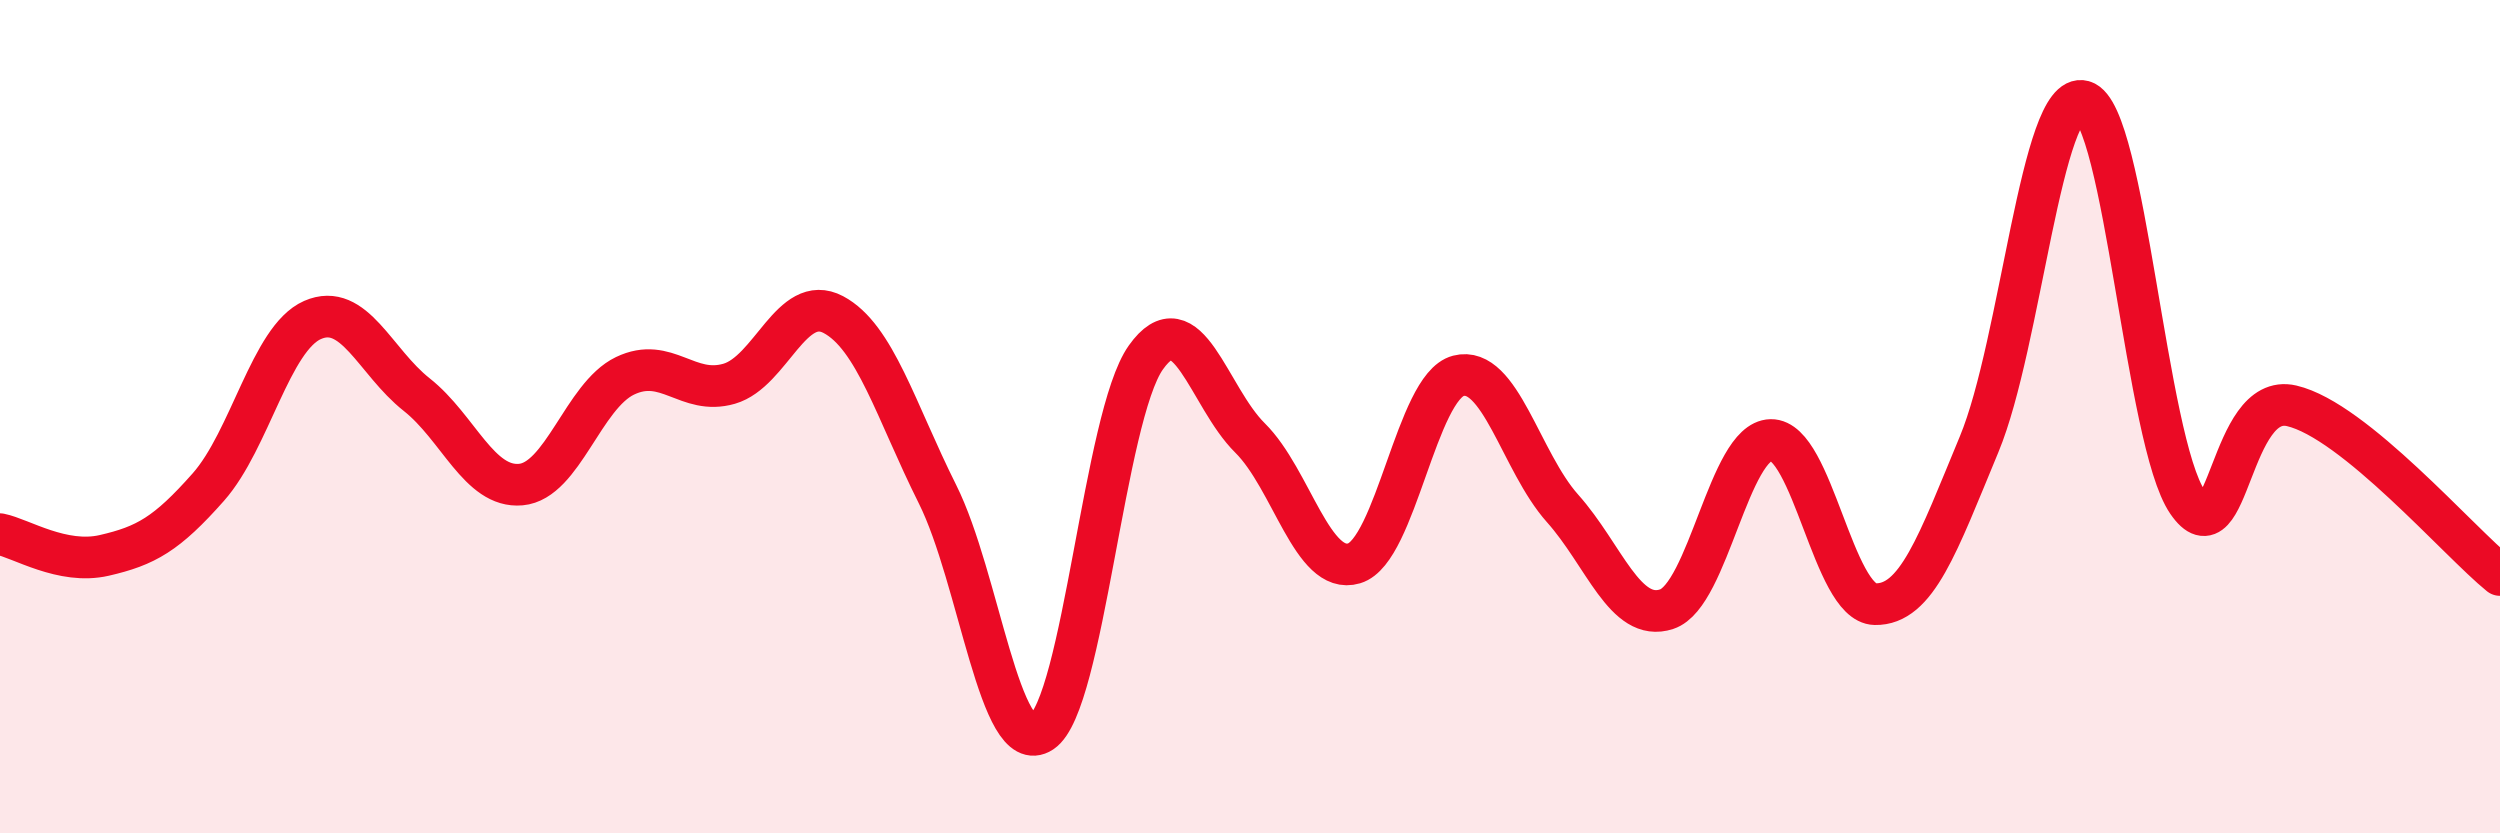
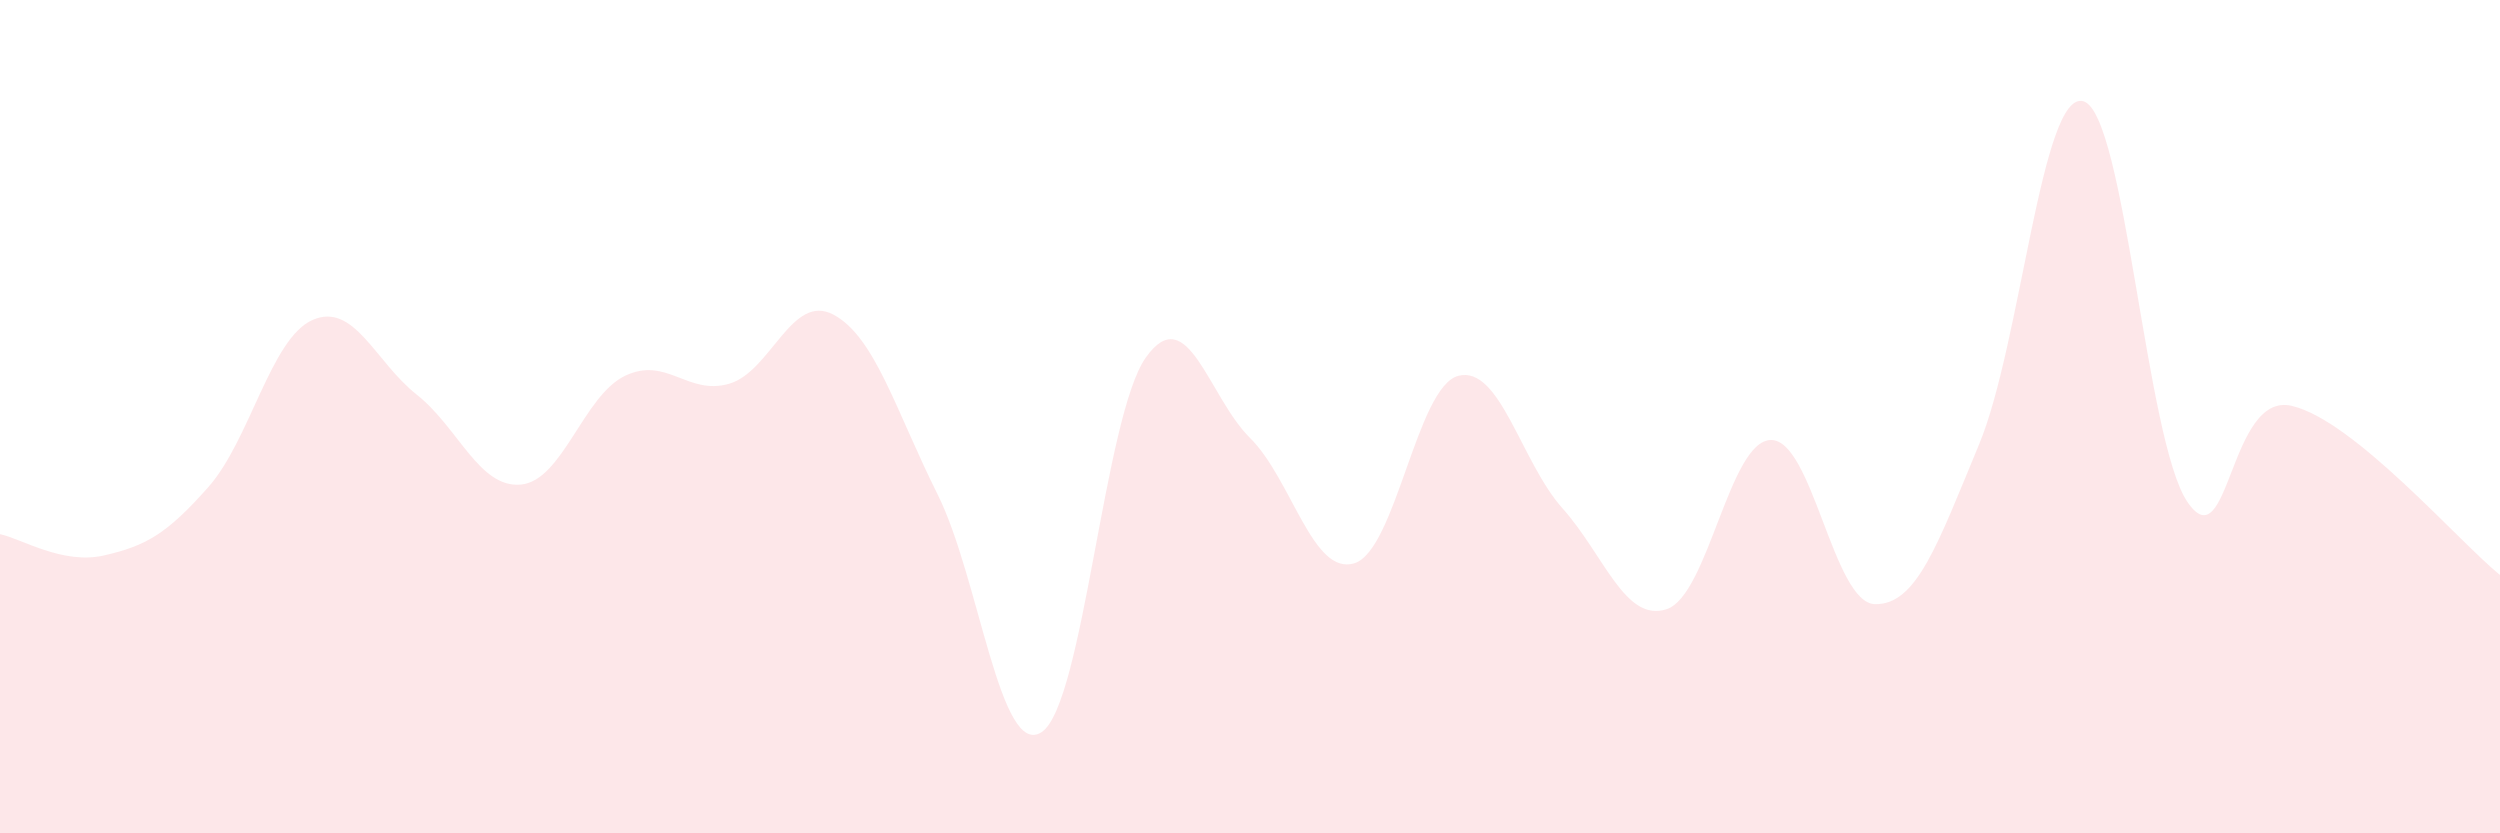
<svg xmlns="http://www.w3.org/2000/svg" width="60" height="20" viewBox="0 0 60 20">
  <path d="M 0,12.82 C 0.5,12.92 1.5,13.56 2.5,13.33 C 3.5,13.1 4,12.82 5,11.69 C 6,10.56 6.5,8.12 7.5,7.68 C 8.5,7.24 9,8.68 10,9.47 C 11,10.26 11.5,11.72 12.5,11.63 C 13.5,11.54 14,9.5 15,9.02 C 16,8.54 16.5,9.5 17.5,9.21 C 18.5,8.92 19,7.02 20,7.55 C 21,8.08 21.5,9.86 22.5,11.86 C 23.5,13.86 24,18.23 25,17.57 C 26,16.91 26.5,9.99 27.5,8.58 C 28.5,7.17 29,9.52 30,10.51 C 31,11.5 31.5,13.82 32.5,13.52 C 33.5,13.22 34,9.28 35,9.02 C 36,8.76 36.5,11.08 37.5,12.2 C 38.5,13.32 39,14.95 40,14.62 C 41,14.29 41.5,10.58 42.5,10.56 C 43.5,10.54 44,14.48 45,14.5 C 46,14.52 46.5,13.07 47.5,10.66 C 48.5,8.25 49,2.15 50,2.43 C 51,2.71 51.5,10.59 52.5,12.05 C 53.5,13.51 53.5,9.39 55,9.74 C 56.5,10.09 59,12.99 60,13.8L60 20L0 20Z" fill="#EB0A25" opacity="0.1" stroke-linecap="round" stroke-linejoin="round" />
-   <path d="M 0,12.82 C 0.5,12.92 1.5,13.56 2.5,13.33 C 3.5,13.1 4,12.82 5,11.69 C 6,10.56 6.5,8.12 7.5,7.68 C 8.5,7.24 9,8.68 10,9.47 C 11,10.26 11.5,11.72 12.5,11.63 C 13.5,11.54 14,9.5 15,9.02 C 16,8.54 16.5,9.5 17.5,9.21 C 18.5,8.92 19,7.02 20,7.55 C 21,8.08 21.5,9.86 22.5,11.86 C 23.5,13.86 24,18.23 25,17.57 C 26,16.91 26.5,9.99 27.5,8.58 C 28.5,7.17 29,9.52 30,10.51 C 31,11.5 31.5,13.82 32.5,13.52 C 33.5,13.22 34,9.28 35,9.02 C 36,8.76 36.5,11.08 37.5,12.2 C 38.5,13.32 39,14.95 40,14.62 C 41,14.29 41.5,10.58 42.5,10.56 C 43.5,10.54 44,14.48 45,14.5 C 46,14.52 46.5,13.07 47.5,10.66 C 48.5,8.25 49,2.15 50,2.43 C 51,2.71 51.5,10.59 52.5,12.05 C 53.5,13.51 53.5,9.39 55,9.74 C 56.5,10.09 59,12.99 60,13.8" stroke="#EB0A25" stroke-width="1" fill="none" stroke-linecap="round" stroke-linejoin="round" />
</svg>